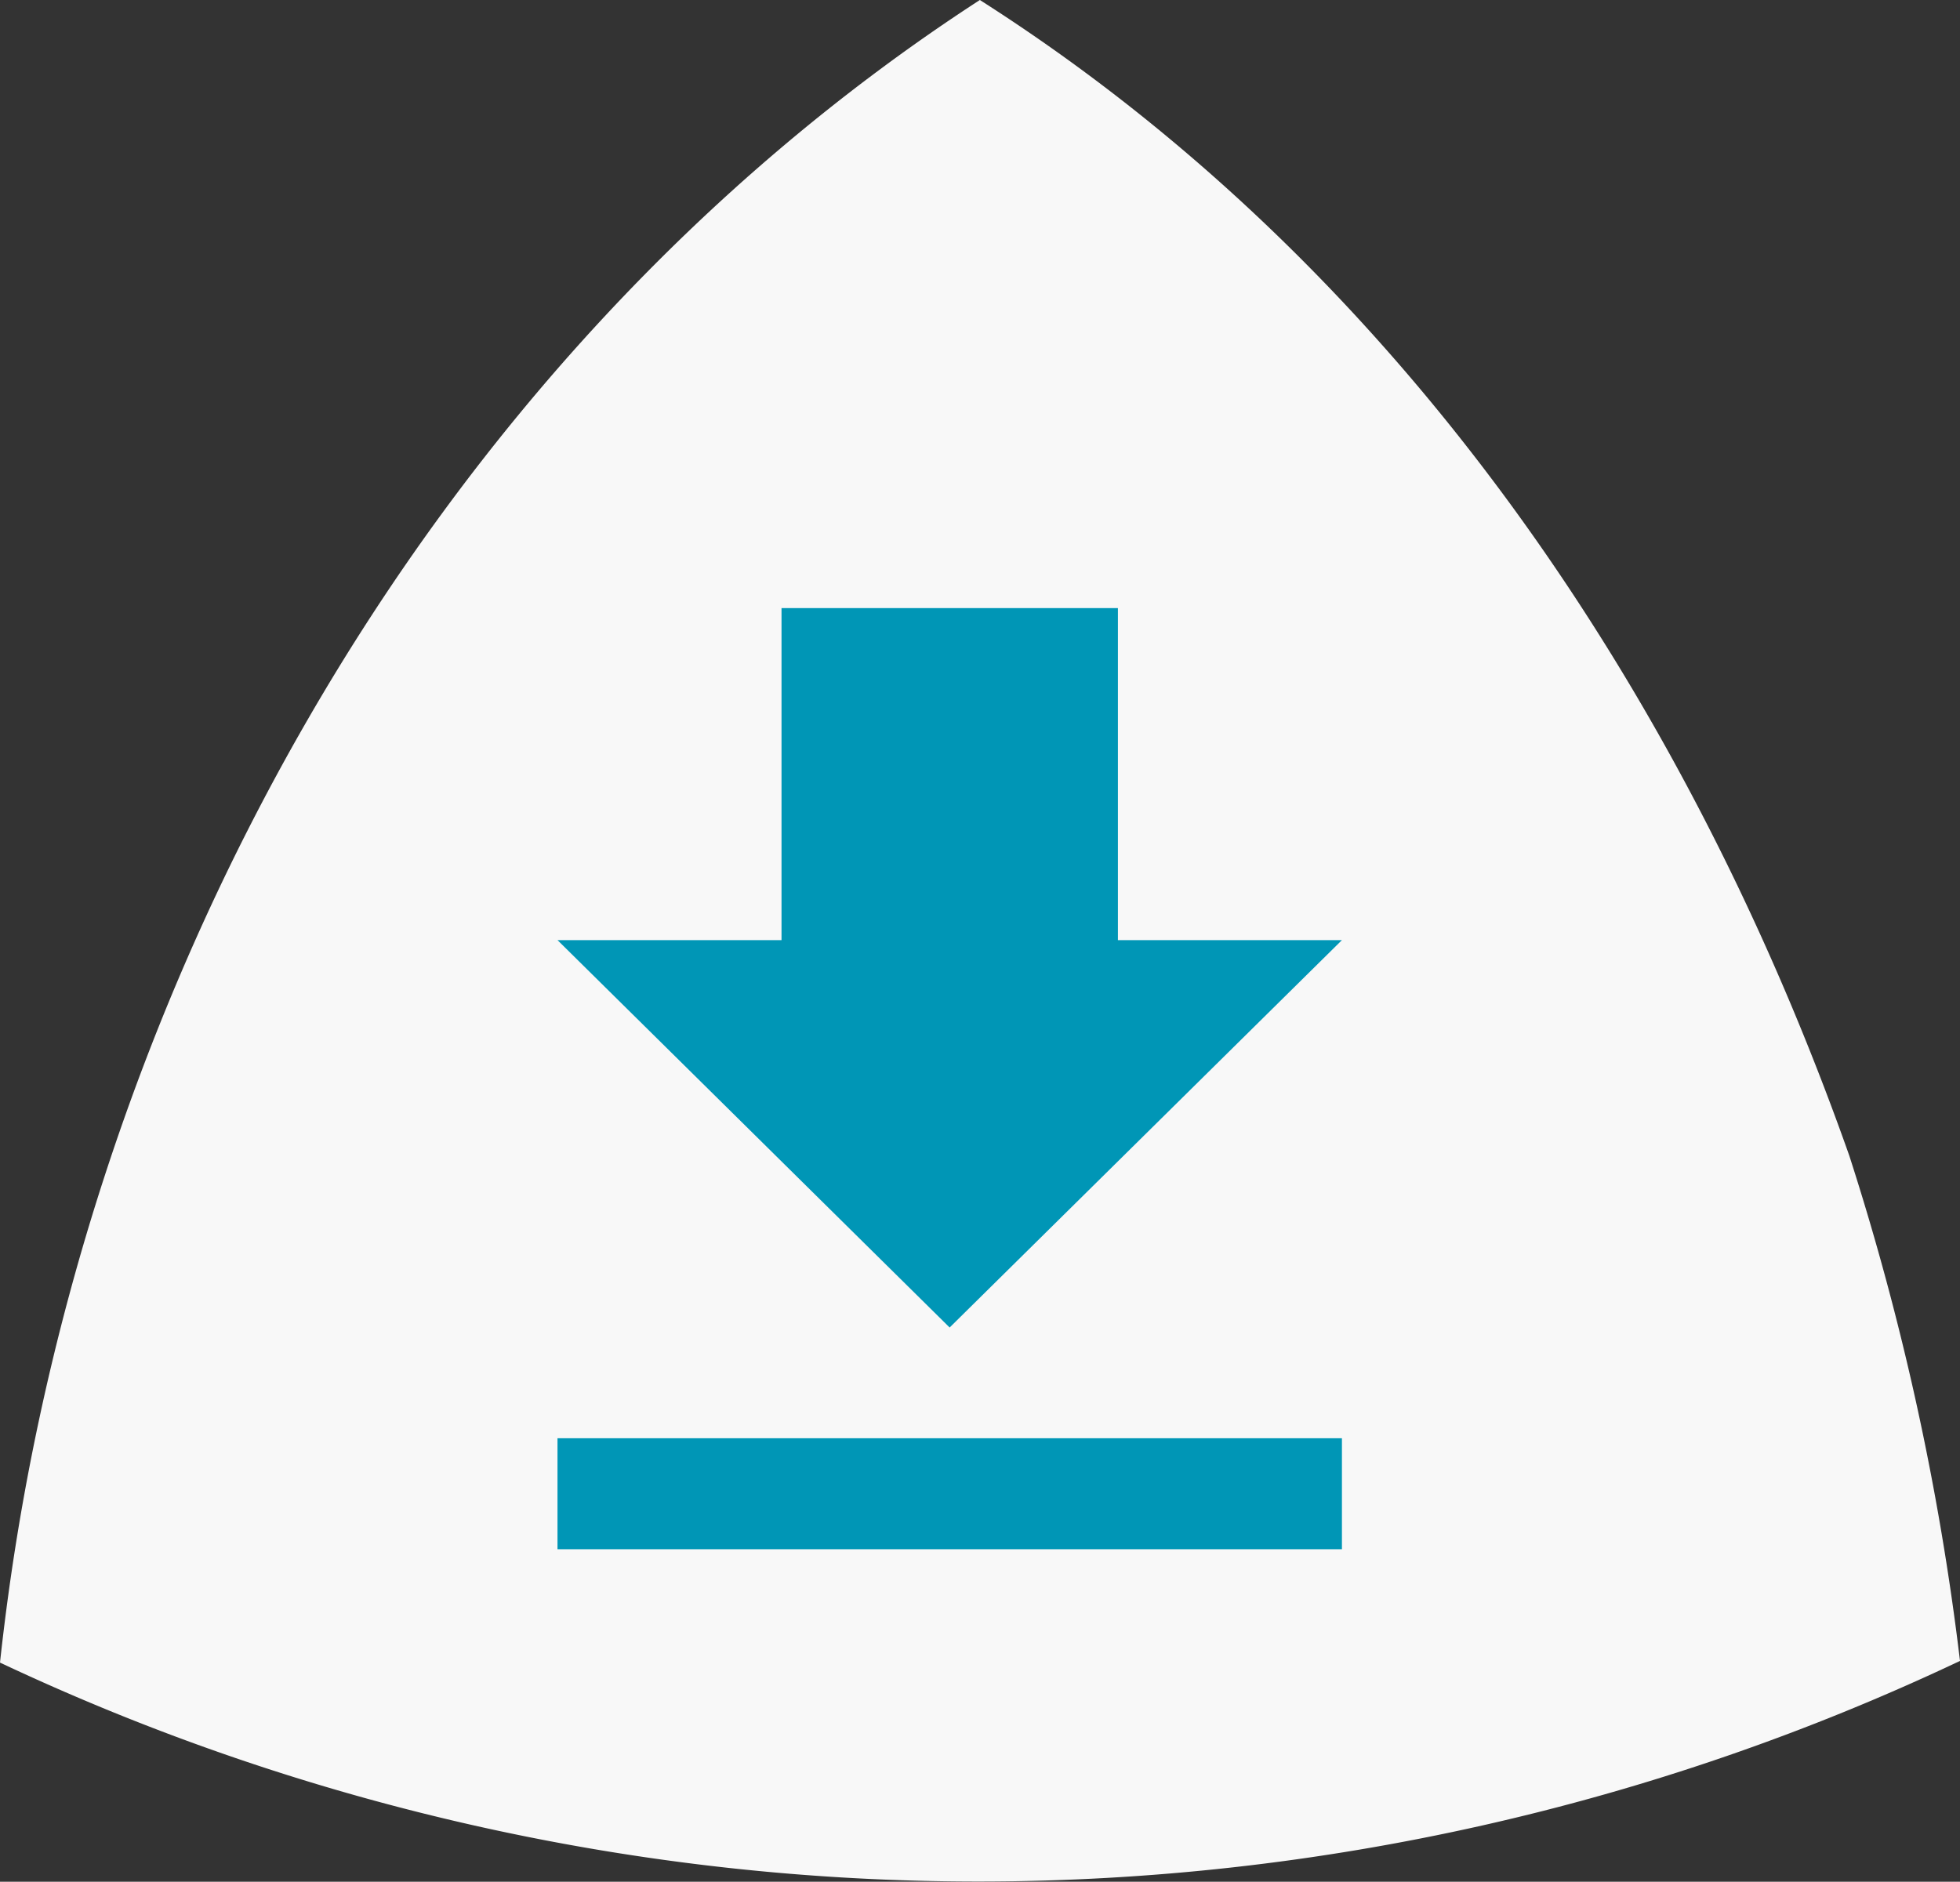
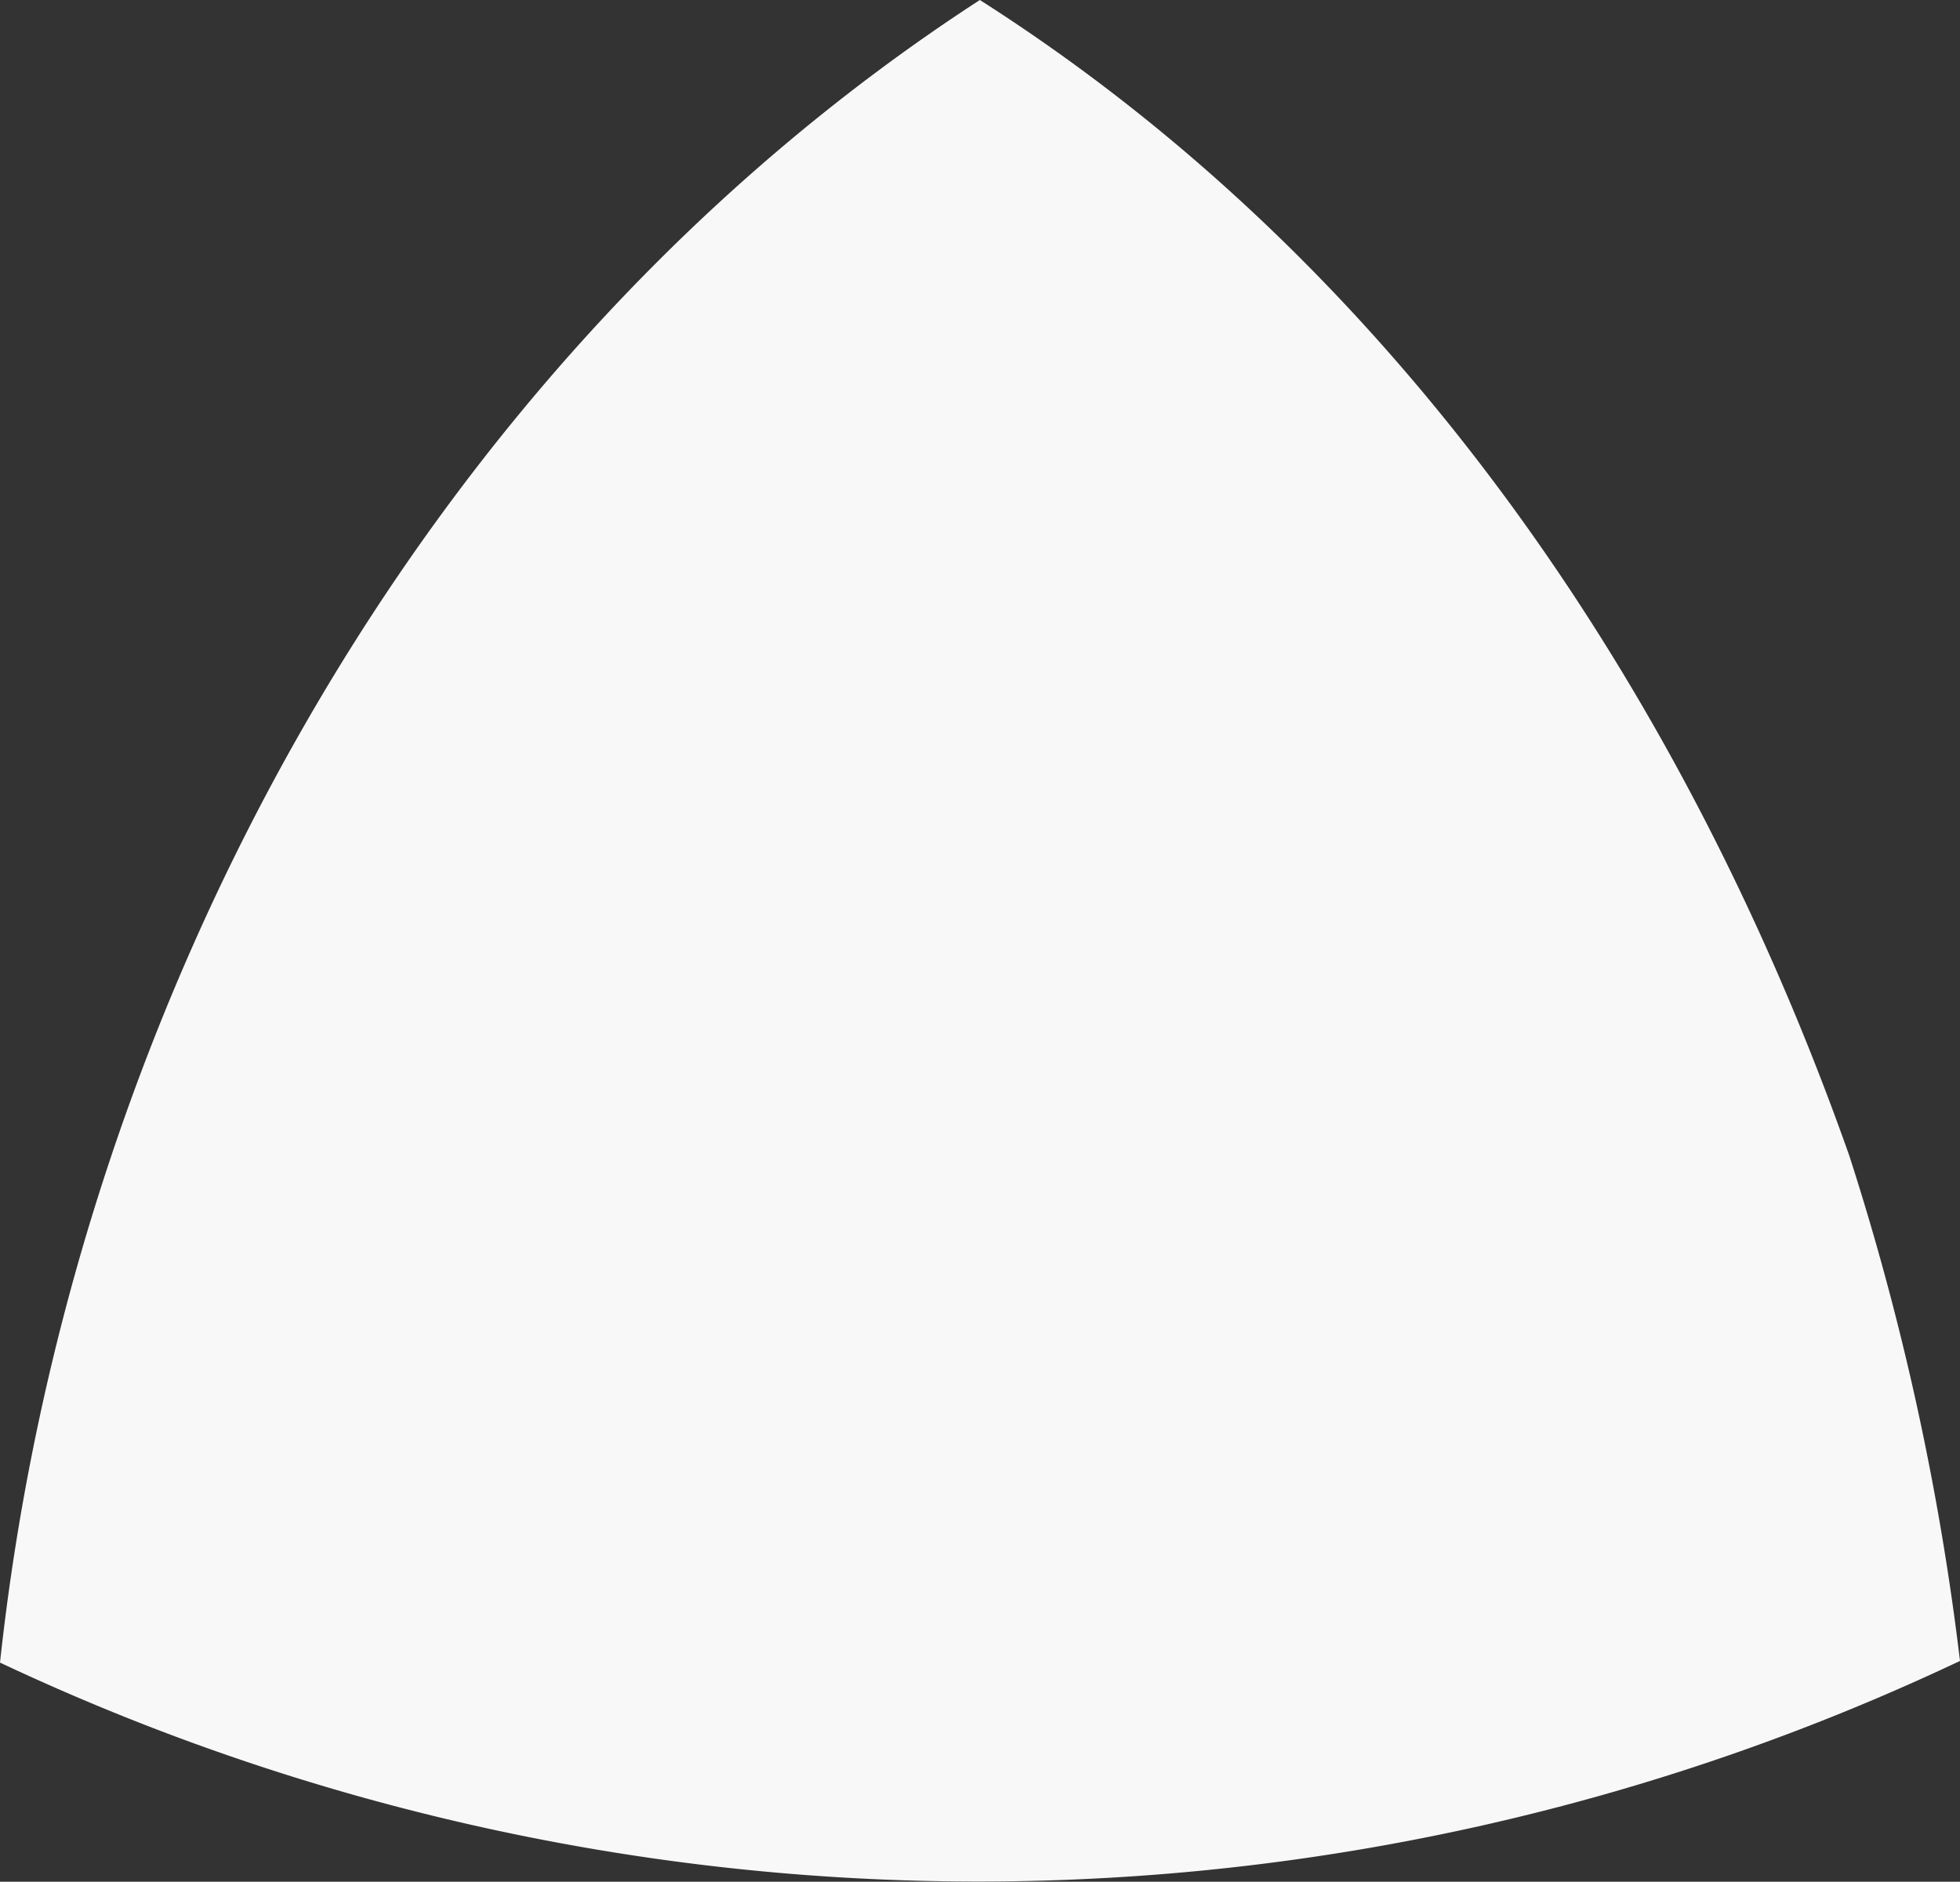
<svg xmlns="http://www.w3.org/2000/svg" width="26.86" height="25.793" viewBox="0 0 26.86 25.793">
  <rect x="0" y="0" width="26.86" height="25.793" fill="#333333" stroke="none" />
  <g id="IconDonloadHoved" transform="translate(-94.308 0)">
    <path id="Shape" d="M3659.924,153.28c-2.236-6.335-6.157-12.173-11.915-15.841v0c-7.669,4.979-12.456,13.792-13.428,22.789a31.445,31.445,0,0,0,26.86-.023A36.85,36.85,0,0,0,3659.924,153.28Z" transform="translate(-3540.273 -137.439)" fill="#f8f8f8" />
-     <path id="Icon" d="M17.5,9.051h-3.07V4.5H9.82V9.051H6.75l5.374,5.31ZM6.75,15.879V17.4H17.5V15.879Z" transform="translate(95.198 3.835)" fill="#0096b6" />
  </g>
</svg>